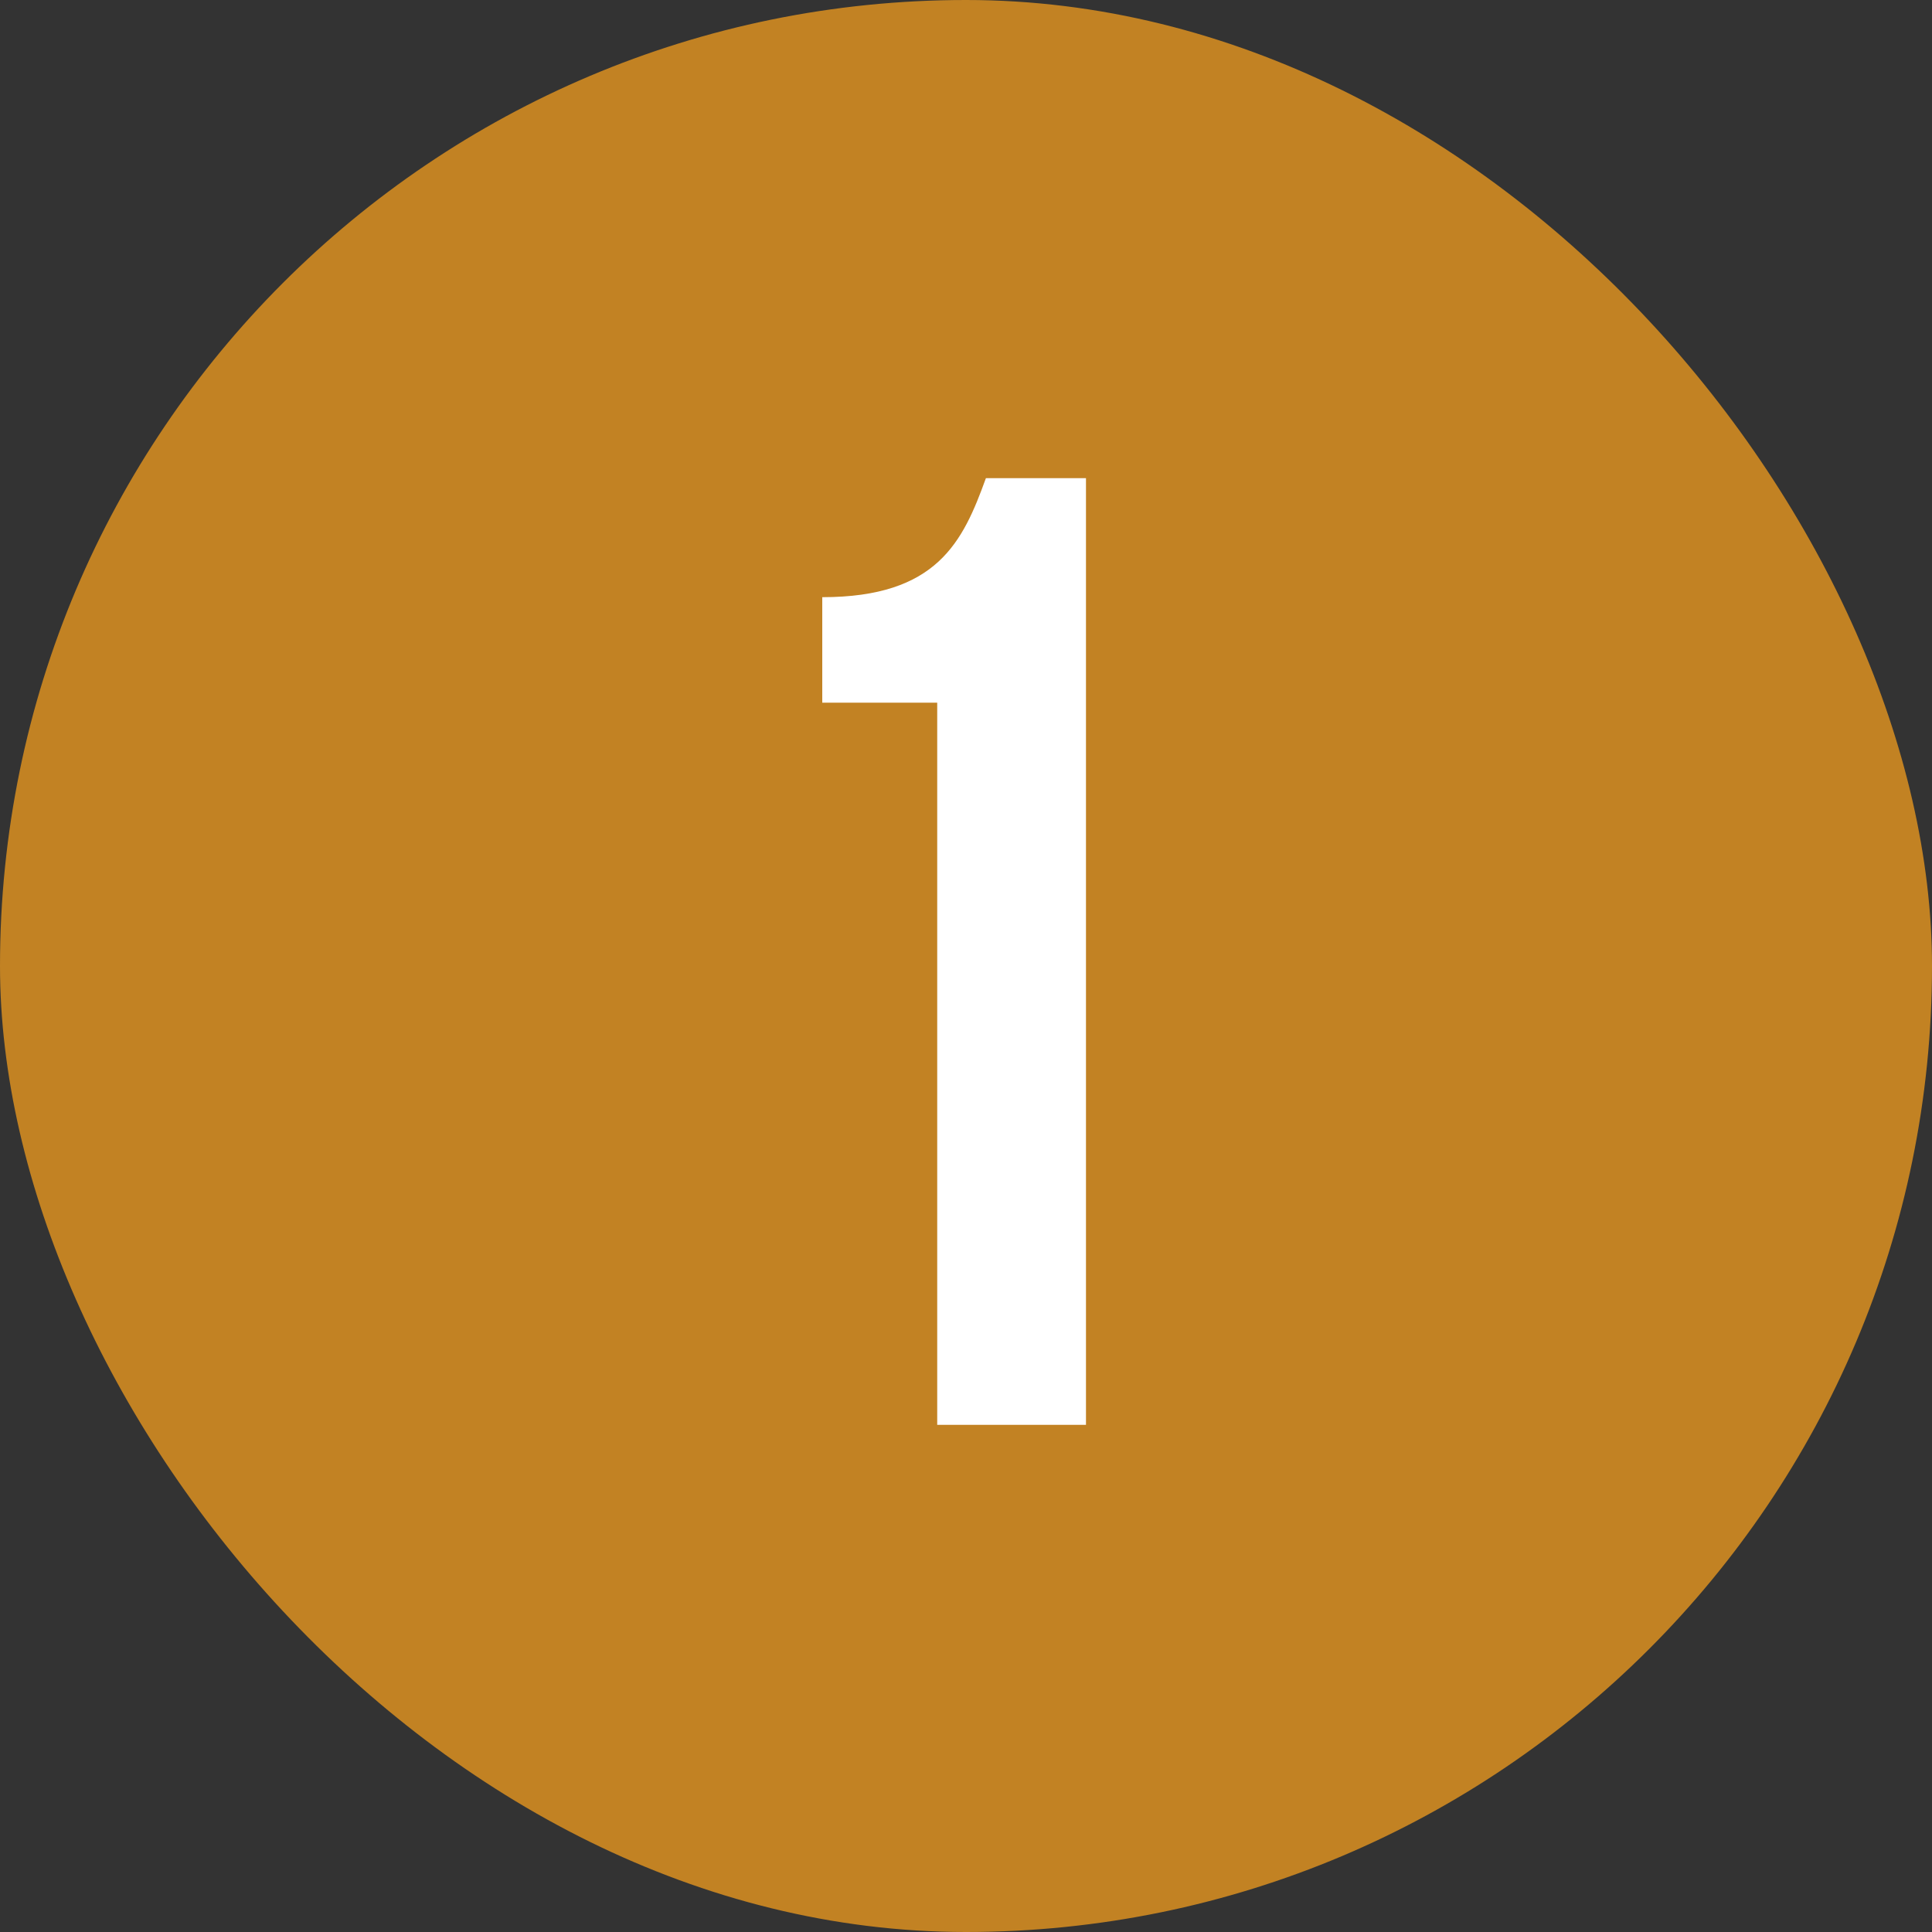
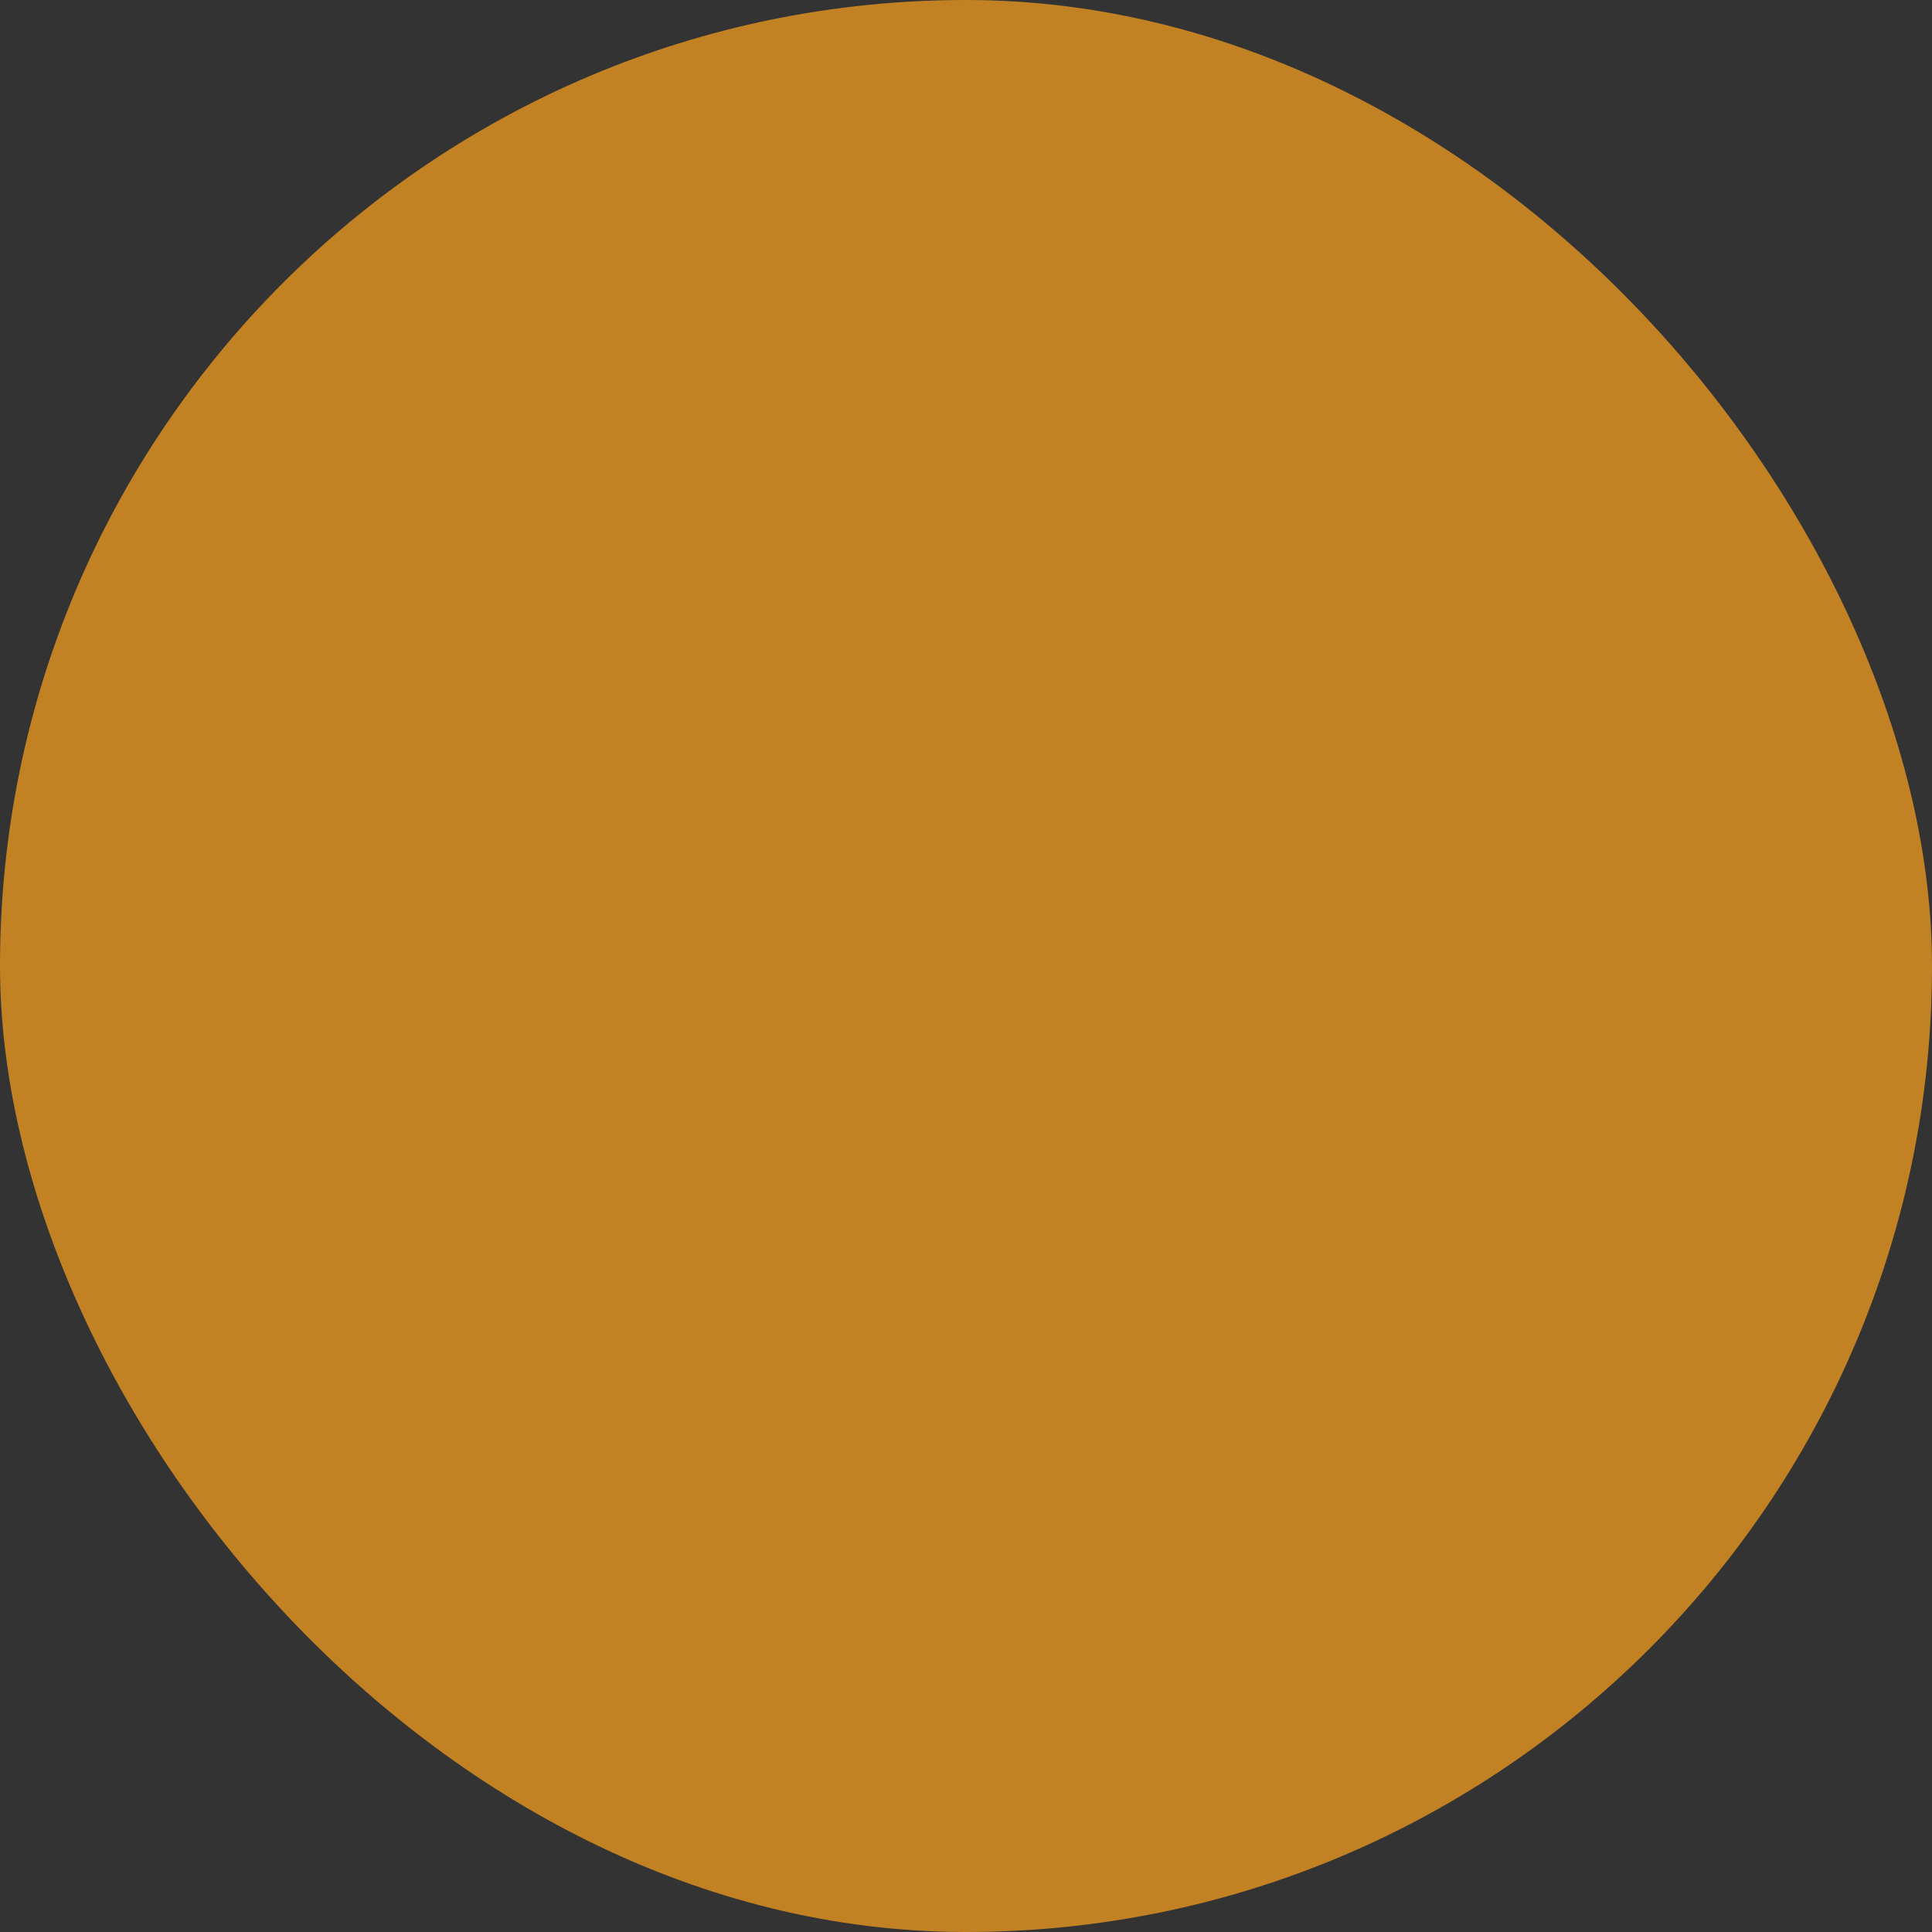
<svg xmlns="http://www.w3.org/2000/svg" width="40" height="40" viewBox="0 0 40 40" fill="none">
  <rect x="0" y="0" width="40" height="40" fill="#333333" stroke="none" />
  <rect width="40" height="40" rx="20" fill="#C28223" />
-   <path d="M17.024 14.548V12.364C19.404 12.364 19.936 11.216 20.412 9.9H22.484V29.5H19.404V14.548H17.024Z" fill="white" />
</svg>